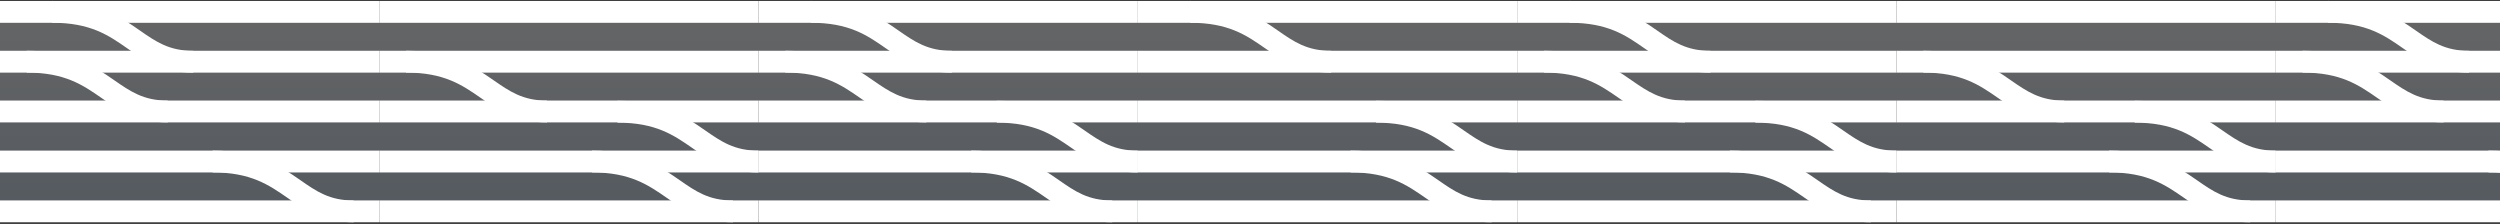
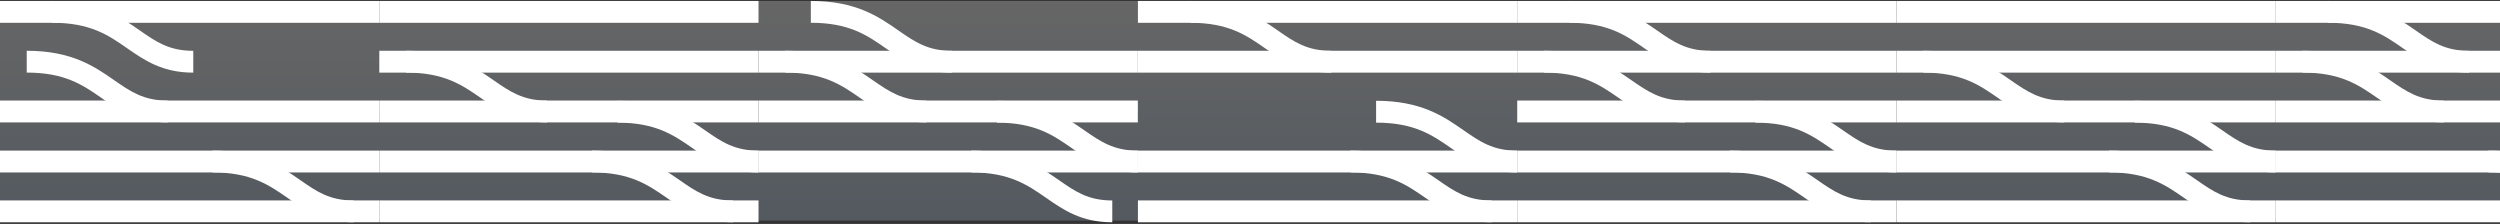
<svg xmlns="http://www.w3.org/2000/svg" width="1440" height="129" viewBox="0 0 1440 129" fill="none">
  <rect x="0" y="0" width="1440" height="129" fill="#333333" stroke="none" />
  <rect y="0.547" width="1440" height="126.541" fill="url(#paint0_linear)" />
  <path fill-rule="evenodd" clip-rule="evenodd" d="M203.71 128.032C185.86 128.032 175.613 120.92 165.693 114.025C154.792 106.476 144.491 99.309 122.471 99.309V86.745C148.442 86.745 161.414 95.739 172.86 103.669C182.317 110.264 189.784 115.469 203.71 115.469V128.032Z" fill="white" />
  <path fill-rule="evenodd" clip-rule="evenodd" d="M218.426 86.745H0V99.336H218.426V86.745Z" fill="white" />
  <path fill-rule="evenodd" clip-rule="evenodd" d="M218.426 115.443H0V128.033H218.426V115.443Z" fill="white" />
  <path fill-rule="evenodd" clip-rule="evenodd" d="M111.325 41.834C93.475 41.834 83.228 34.721 73.281 27.826C62.408 20.25 52.106 13.11 30.087 13.11V0.547C56.058 0.547 69.003 9.54 80.476 17.498C89.932 24.093 97.399 29.271 111.325 29.271V41.834Z" fill="white" />
  <path fill-rule="evenodd" clip-rule="evenodd" d="M96.609 70.504C78.758 70.504 68.484 63.364 58.565 56.496C47.691 48.948 37.417 41.808 15.397 41.808V29.244C41.341 29.244 54.313 38.237 65.732 46.168C75.216 52.736 82.71 57.941 96.609 57.941V70.504Z" fill="white" />
  <path fill-rule="evenodd" clip-rule="evenodd" d="M218.426 0.547H0V13.138H218.426V0.547Z" fill="white" />
-   <path fill-rule="evenodd" clip-rule="evenodd" d="M218.426 29.244H0V41.835H218.426V29.244Z" fill="white" />
  <path fill-rule="evenodd" clip-rule="evenodd" d="M218.426 57.912H0V70.503H218.426V57.912Z" fill="white" />
  <path fill-rule="evenodd" clip-rule="evenodd" d="M655.387 99.335C637.51 99.335 627.263 92.222 617.37 85.328C606.469 77.779 596.195 70.639 574.148 70.639V58.048C600.12 58.048 613.092 67.069 624.538 75.026C633.994 81.594 641.461 86.772 655.387 86.772V99.335Z" fill="white" />
  <path fill-rule="evenodd" clip-rule="evenodd" d="M640.671 128.032C622.821 128.032 612.574 120.92 602.654 114.025C591.753 106.476 581.452 99.309 559.432 99.309V86.745C585.404 86.745 598.376 95.739 609.822 103.669C619.278 110.264 626.745 115.469 640.671 115.469V128.032Z" fill="white" />
  <path fill-rule="evenodd" clip-rule="evenodd" d="M655.387 86.745H436.961V99.336H655.387V86.745Z" fill="white" />
-   <path fill-rule="evenodd" clip-rule="evenodd" d="M655.387 115.443H436.961V128.033H655.387V115.443Z" fill="white" />
  <path fill-rule="evenodd" clip-rule="evenodd" d="M548.287 41.834C530.436 41.834 520.19 34.721 510.243 27.826C499.369 20.25 489.068 13.11 467.048 13.11V0.547C493.019 0.547 505.964 9.54 517.437 17.498C526.894 24.093 534.361 29.271 548.287 29.271V41.834Z" fill="white" />
  <path fill-rule="evenodd" clip-rule="evenodd" d="M533.57 70.504C515.72 70.504 505.446 63.364 495.526 56.496C484.652 48.948 474.378 41.808 452.359 41.808V29.244C478.303 29.244 491.275 38.237 502.693 46.168C512.177 52.736 519.671 57.941 533.57 57.941V70.504Z" fill="white" />
-   <path fill-rule="evenodd" clip-rule="evenodd" d="M655.387 0.547H436.961V13.138H655.387V0.547Z" fill="white" />
  <path fill-rule="evenodd" clip-rule="evenodd" d="M655.387 29.244H436.961V41.835H655.387V29.244Z" fill="white" />
  <path fill-rule="evenodd" clip-rule="evenodd" d="M655.387 57.912H436.961V70.503H655.387V57.912Z" fill="white" />
  <path fill-rule="evenodd" clip-rule="evenodd" d="M1092.35 99.335C1074.47 99.335 1064.22 92.222 1054.33 85.328C1043.43 77.779 1033.16 70.639 1011.11 70.639V58.048C1037.08 58.048 1050.05 67.069 1061.5 75.026C1070.96 81.594 1078.42 86.772 1092.35 86.772V99.335Z" fill="white" />
  <path fill-rule="evenodd" clip-rule="evenodd" d="M1077.63 128.032C1059.78 128.032 1049.54 120.92 1039.62 114.025C1028.71 106.476 1018.41 99.309 996.394 99.309V86.745C1022.36 86.745 1035.34 95.739 1046.78 103.669C1056.24 110.264 1063.71 115.469 1077.63 115.469V128.032Z" fill="white" />
  <path fill-rule="evenodd" clip-rule="evenodd" d="M1092.35 86.745H873.923V99.336H1092.35V86.745Z" fill="white" />
  <path fill-rule="evenodd" clip-rule="evenodd" d="M1092.35 115.443H873.923V128.033H1092.35V115.443Z" fill="white" />
  <path fill-rule="evenodd" clip-rule="evenodd" d="M985.248 41.834C967.398 41.834 957.151 34.721 947.204 27.826C936.33 20.25 926.029 13.11 904.009 13.11V0.547C929.98 0.547 942.925 9.54 954.398 17.498C963.855 24.093 971.322 29.271 985.248 29.271V41.834Z" fill="white" />
  <path fill-rule="evenodd" clip-rule="evenodd" d="M970.531 70.504C952.681 70.504 942.407 63.364 932.487 56.496C921.614 48.948 911.34 41.808 889.32 41.808V29.244C915.264 29.244 928.236 38.237 939.655 46.168C949.138 52.736 956.633 57.941 970.531 57.941V70.504Z" fill="white" />
  <path fill-rule="evenodd" clip-rule="evenodd" d="M1092.35 0.547H873.923V13.138H1092.35V0.547Z" fill="white" />
  <path fill-rule="evenodd" clip-rule="evenodd" d="M1092.35 29.244H873.923V41.835H1092.35V29.244Z" fill="white" />
  <path fill-rule="evenodd" clip-rule="evenodd" d="M1092.35 57.912H873.923V70.503H1092.35V57.912Z" fill="white" />
  <path fill-rule="evenodd" clip-rule="evenodd" d="M436.906 99.335C419.029 99.335 408.782 92.222 398.89 85.328C387.989 77.779 377.715 70.639 355.668 70.639V58.048C381.639 58.048 394.611 67.069 406.057 75.026C415.513 81.594 422.981 86.772 436.906 86.772V99.335Z" fill="white" />
  <path fill-rule="evenodd" clip-rule="evenodd" d="M422.19 128.032C404.34 128.032 394.093 120.92 384.174 114.025C373.273 106.476 362.971 99.309 340.952 99.309V86.745C366.923 86.745 379.895 95.739 391.341 103.669C400.797 110.264 408.265 115.469 422.19 115.469V128.032Z" fill="white" />
  <path fill-rule="evenodd" clip-rule="evenodd" d="M436.907 86.745H218.481V99.336H436.907V86.745Z" fill="white" />
  <path fill-rule="evenodd" clip-rule="evenodd" d="M436.907 115.443H218.481V128.033H436.907V115.443Z" fill="white" />
  <path fill-rule="evenodd" clip-rule="evenodd" d="M315.089 70.504C297.239 70.504 286.965 63.364 277.045 56.496C266.172 48.948 255.898 41.808 233.878 41.808V29.244C259.822 29.244 272.794 38.237 284.213 46.168C293.696 52.736 301.191 57.941 315.089 57.941V70.504Z" fill="white" />
  <path fill-rule="evenodd" clip-rule="evenodd" d="M436.907 0.547H218.481V13.138H436.907V0.547Z" fill="white" />
  <path fill-rule="evenodd" clip-rule="evenodd" d="M436.907 29.244H218.481V41.835H436.907V29.244Z" fill="white" />
  <path fill-rule="evenodd" clip-rule="evenodd" d="M436.907 57.912H218.481V70.503H436.907V57.912Z" fill="white" />
  <path fill-rule="evenodd" clip-rule="evenodd" d="M873.868 99.335C855.99 99.335 845.743 92.222 835.851 85.328C824.95 77.779 814.676 70.639 792.629 70.639V58.048C818.6 58.048 831.572 67.069 843.018 75.026C852.475 81.594 859.942 86.772 873.868 86.772V99.335Z" fill="white" />
  <path fill-rule="evenodd" clip-rule="evenodd" d="M859.152 128.032C841.302 128.032 831.055 120.92 821.135 114.025C810.234 106.476 799.933 99.309 777.913 99.309V86.745C803.884 86.745 816.856 95.739 828.302 103.669C837.759 110.264 845.226 115.469 859.152 115.469V128.032Z" fill="white" />
  <path fill-rule="evenodd" clip-rule="evenodd" d="M873.868 86.745H655.442V99.336H873.868V86.745Z" fill="white" />
  <path fill-rule="evenodd" clip-rule="evenodd" d="M873.868 115.443H655.442V128.033H873.868V115.443Z" fill="white" />
  <path fill-rule="evenodd" clip-rule="evenodd" d="M766.767 41.834C748.917 41.834 738.67 34.721 728.723 27.826C717.85 20.25 707.548 13.11 685.528 13.11V0.547C711.5 0.547 724.445 9.54 735.918 17.498C745.374 24.093 752.841 29.271 766.767 29.271V41.834Z" fill="white" />
  <path fill-rule="evenodd" clip-rule="evenodd" d="M873.868 0.547H655.442V13.138H873.868V0.547Z" fill="white" />
  <path fill-rule="evenodd" clip-rule="evenodd" d="M873.868 29.244H655.442V41.835H873.868V29.244Z" fill="white" />
-   <path fill-rule="evenodd" clip-rule="evenodd" d="M873.868 57.912H655.442V70.503H873.868V57.912Z" fill="white" />
  <path fill-rule="evenodd" clip-rule="evenodd" d="M1310.83 99.335C1292.95 99.335 1282.7 92.222 1272.81 85.328C1261.91 77.779 1251.64 70.639 1229.59 70.639V58.048C1255.56 58.048 1268.53 67.069 1279.98 75.026C1289.44 81.594 1296.9 86.772 1310.83 86.772V99.335Z" fill="white" />
  <path fill-rule="evenodd" clip-rule="evenodd" d="M1296.11 128.032C1278.26 128.032 1268.02 120.92 1258.1 114.025C1247.2 106.476 1236.89 99.309 1214.87 99.309V86.745C1240.85 86.745 1253.82 95.739 1265.26 103.669C1274.72 110.264 1282.19 115.469 1296.11 115.469V128.032Z" fill="white" />
  <path fill-rule="evenodd" clip-rule="evenodd" d="M1310.83 86.745H1092.4V99.336H1310.83V86.745Z" fill="white" />
  <path fill-rule="evenodd" clip-rule="evenodd" d="M1310.83 115.443H1092.4V128.033H1310.83V115.443Z" fill="white" />
  <path fill-rule="evenodd" clip-rule="evenodd" d="M1189.01 70.504C1171.16 70.504 1160.89 63.364 1150.97 56.496C1140.09 48.948 1129.82 41.808 1107.8 41.808V29.244C1133.74 29.244 1146.72 38.237 1158.14 46.168C1167.62 52.736 1175.11 57.941 1189.01 57.941V70.504Z" fill="white" />
  <path fill-rule="evenodd" clip-rule="evenodd" d="M1310.83 0.547H1092.4V13.138H1310.83V0.547Z" fill="white" />
  <path fill-rule="evenodd" clip-rule="evenodd" d="M1310.83 29.244H1092.4V41.835H1310.83V29.244Z" fill="white" />
  <path fill-rule="evenodd" clip-rule="evenodd" d="M1310.83 57.912H1092.4V70.503H1310.83V57.912Z" fill="white" />
  <path fill-rule="evenodd" clip-rule="evenodd" d="M1514.59 128.032C1496.74 128.032 1486.5 120.92 1476.58 114.025C1465.68 106.476 1455.37 99.309 1433.36 99.309V86.745C1459.33 86.745 1472.3 95.739 1483.74 103.669C1493.2 110.264 1500.67 115.469 1514.59 115.469V128.032Z" fill="white" />
  <path fill-rule="evenodd" clip-rule="evenodd" d="M1529.31 86.745H1310.88V99.336H1529.31V86.745Z" fill="white" />
  <path fill-rule="evenodd" clip-rule="evenodd" d="M1529.31 115.443H1310.88V128.033H1529.31V115.443Z" fill="white" />
  <path fill-rule="evenodd" clip-rule="evenodd" d="M1422.21 41.834C1404.36 41.834 1394.11 34.721 1384.17 27.826C1373.29 20.25 1362.99 13.11 1340.97 13.11V0.547C1366.94 0.547 1379.89 9.54 1391.36 17.498C1400.82 24.093 1408.28 29.271 1422.21 29.271V41.834Z" fill="white" />
  <path fill-rule="evenodd" clip-rule="evenodd" d="M1407.49 70.504C1389.64 70.504 1379.37 63.364 1369.45 56.496C1358.58 48.948 1348.3 41.808 1326.28 41.808V29.244C1352.23 29.244 1365.2 38.237 1376.62 46.168C1386.1 52.736 1393.59 57.941 1407.49 57.941V70.504Z" fill="white" />
  <path fill-rule="evenodd" clip-rule="evenodd" d="M1529.31 0.547H1310.88V13.138H1529.31V0.547Z" fill="white" />
  <path fill-rule="evenodd" clip-rule="evenodd" d="M1529.31 29.244H1310.88V41.835H1529.31V29.244Z" fill="white" />
  <path fill-rule="evenodd" clip-rule="evenodd" d="M1529.31 57.912H1310.88V70.503H1529.31V57.912Z" fill="white" />
  <defs>
    <linearGradient id="paint0_linear" x1="720" y1="0.547" x2="720" y2="182.088" gradientUnits="userSpaceOnUse">
      <stop stop-color="white" stop-opacity="0.25" />
      <stop offset="1" stop-color="#96B8DC" stop-opacity="0.25" />
    </linearGradient>
  </defs>
</svg>